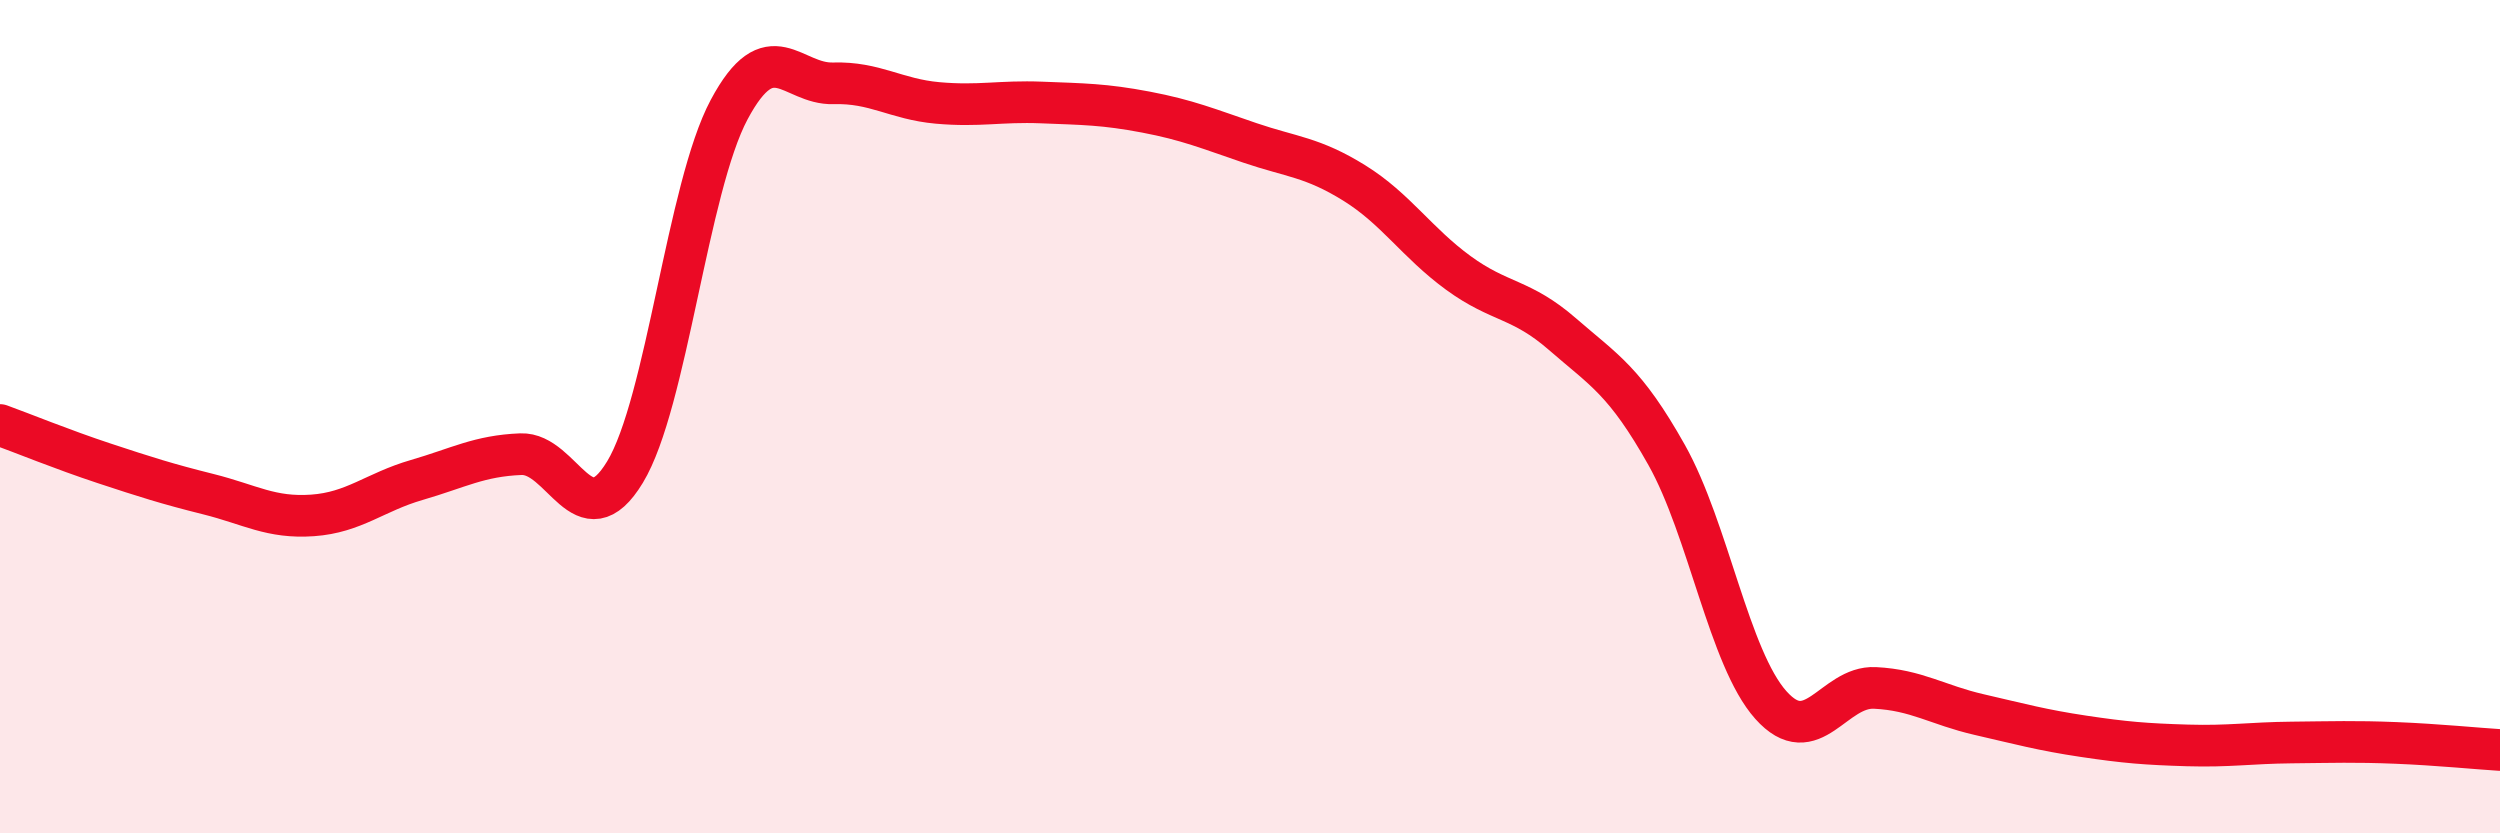
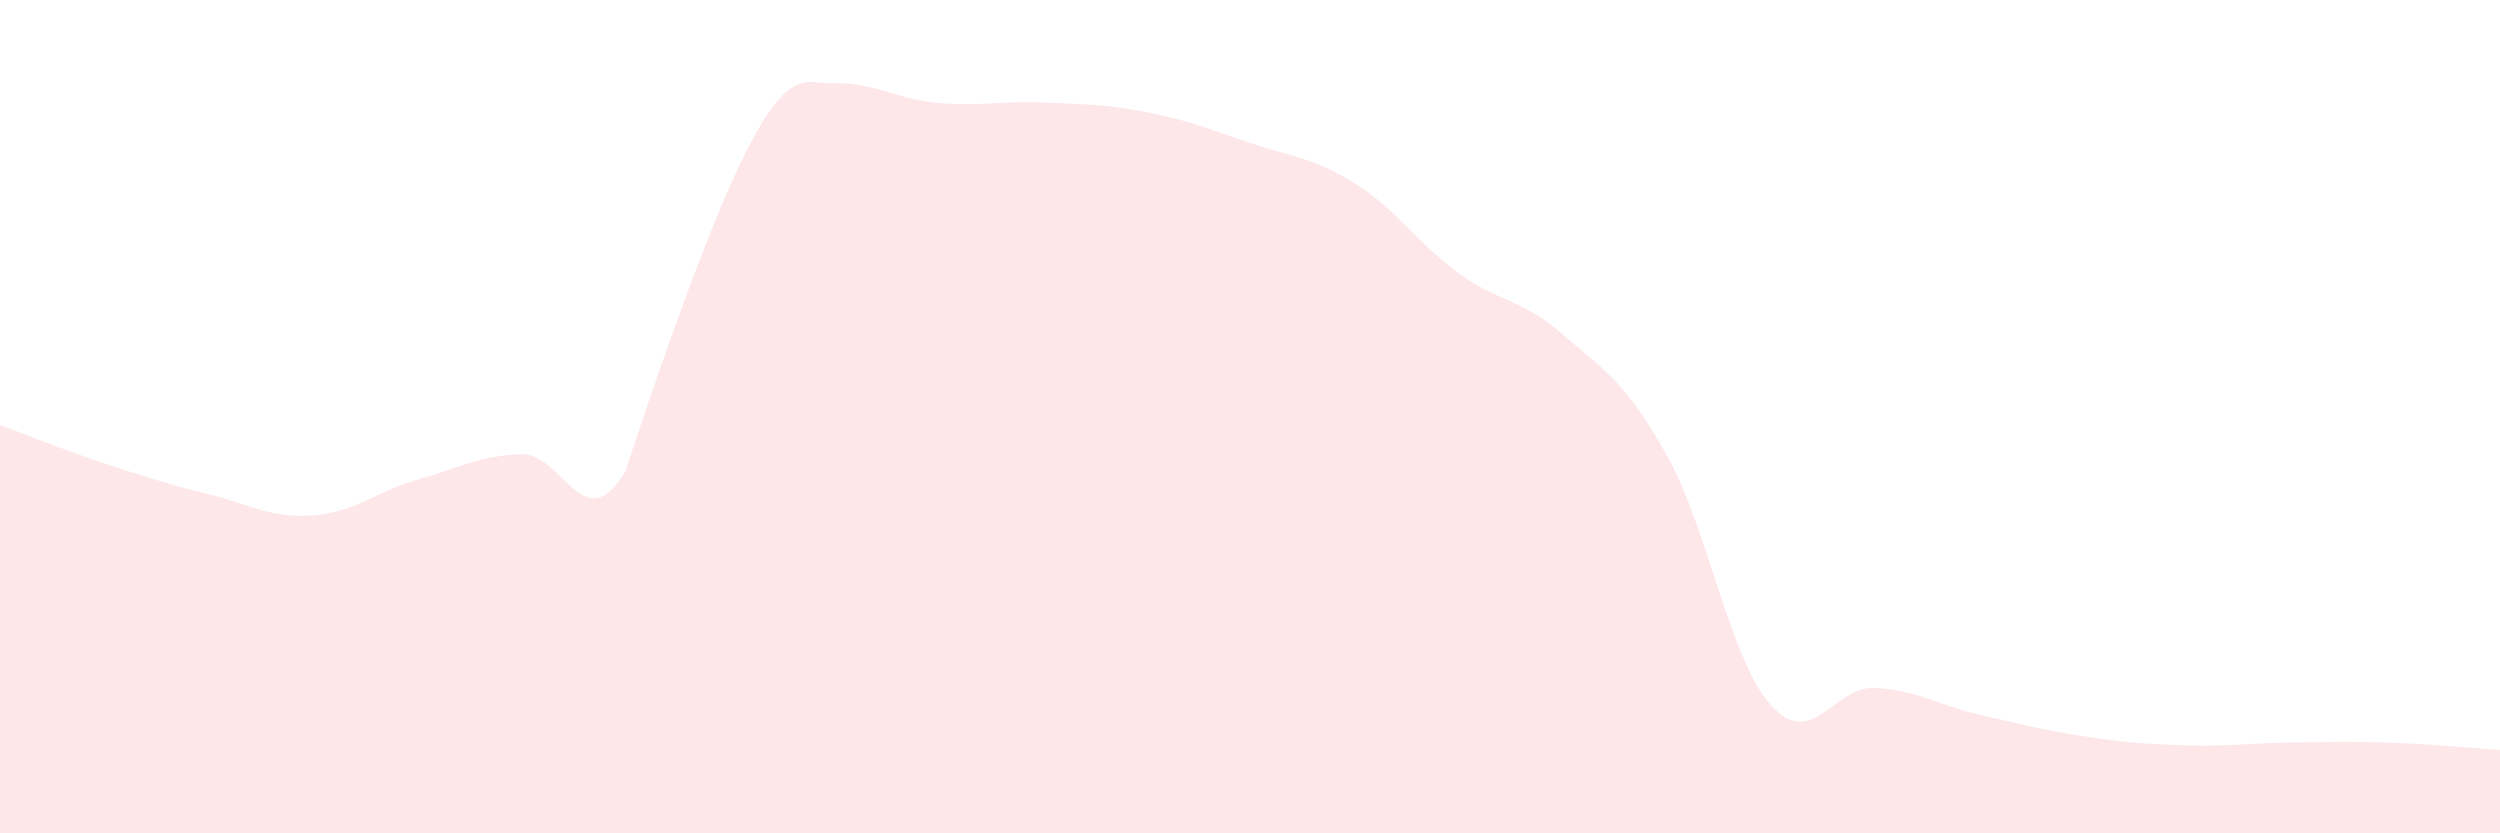
<svg xmlns="http://www.w3.org/2000/svg" width="60" height="20" viewBox="0 0 60 20">
-   <path d="M 0,10.2 C 0.5,10.38 1.5,10.79 2.5,11.12 C 3.5,11.45 4,11.61 5,11.86 C 6,12.11 6.5,12.44 7.5,12.37 C 8.5,12.3 9,11.81 10,11.52 C 11,11.23 11.5,10.94 12.5,10.9 C 13.5,10.86 14,12.98 15,11.33 C 16,9.68 16.5,4.5 17.5,2.63 C 18.5,0.76 19,2.03 20,2 C 21,1.97 21.5,2.38 22.5,2.47 C 23.5,2.56 24,2.42 25,2.46 C 26,2.5 26.5,2.5 27.5,2.69 C 28.5,2.88 29,3.09 30,3.43 C 31,3.77 31.5,3.77 32.5,4.39 C 33.5,5.01 34,5.82 35,6.55 C 36,7.28 36.5,7.15 37.5,8.02 C 38.5,8.89 39,9.14 40,10.92 C 41,12.7 41.5,15.8 42.5,16.92 C 43.5,18.04 44,16.46 45,16.51 C 46,16.56 46.5,16.92 47.5,17.15 C 48.5,17.38 49,17.52 50,17.67 C 51,17.82 51.5,17.86 52.5,17.89 C 53.5,17.92 54,17.83 55,17.82 C 56,17.81 56.5,17.79 57.5,17.83 C 58.5,17.87 59.5,17.97 60,18L60 20L0 20Z" fill="#EB0A25" opacity="0.1" stroke-linecap="round" stroke-linejoin="round" />
-   <path d="M 0,10.2 C 0.5,10.38 1.5,10.79 2.5,11.12 C 3.5,11.45 4,11.61 5,11.86 C 6,12.11 6.5,12.44 7.5,12.37 C 8.5,12.3 9,11.81 10,11.52 C 11,11.23 11.5,10.94 12.5,10.9 C 13.5,10.86 14,12.98 15,11.33 C 16,9.68 16.5,4.5 17.5,2.63 C 18.5,0.76 19,2.03 20,2 C 21,1.97 21.5,2.38 22.5,2.47 C 23.5,2.56 24,2.42 25,2.46 C 26,2.5 26.5,2.5 27.5,2.69 C 28.5,2.88 29,3.09 30,3.43 C 31,3.77 31.5,3.77 32.5,4.39 C 33.5,5.01 34,5.82 35,6.55 C 36,7.28 36.5,7.15 37.5,8.02 C 38.5,8.89 39,9.14 40,10.92 C 41,12.7 41.5,15.8 42.5,16.92 C 43.5,18.04 44,16.46 45,16.51 C 46,16.56 46.5,16.92 47.5,17.15 C 48.5,17.38 49,17.52 50,17.67 C 51,17.82 51.5,17.86 52.5,17.89 C 53.5,17.92 54,17.83 55,17.82 C 56,17.81 56.5,17.79 57.5,17.83 C 58.5,17.87 59.5,17.97 60,18" stroke="#EB0A25" stroke-width="1" fill="none" stroke-linecap="round" stroke-linejoin="round" />
+   <path d="M 0,10.2 C 0.5,10.38 1.5,10.79 2.5,11.12 C 3.5,11.45 4,11.61 5,11.86 C 6,12.11 6.5,12.44 7.5,12.37 C 8.5,12.3 9,11.81 10,11.52 C 11,11.23 11.5,10.94 12.5,10.9 C 13.5,10.86 14,12.98 15,11.33 C 18.5,0.76 19,2.03 20,2 C 21,1.97 21.5,2.38 22.5,2.47 C 23.5,2.56 24,2.42 25,2.46 C 26,2.5 26.5,2.5 27.5,2.69 C 28.5,2.88 29,3.09 30,3.43 C 31,3.77 31.5,3.77 32.5,4.39 C 33.5,5.01 34,5.82 35,6.55 C 36,7.28 36.5,7.15 37.5,8.02 C 38.5,8.89 39,9.14 40,10.92 C 41,12.7 41.5,15.8 42.5,16.92 C 43.5,18.04 44,16.46 45,16.51 C 46,16.56 46.5,16.92 47.5,17.15 C 48.5,17.38 49,17.52 50,17.67 C 51,17.82 51.5,17.86 52.5,17.89 C 53.5,17.92 54,17.83 55,17.82 C 56,17.81 56.5,17.79 57.5,17.83 C 58.5,17.87 59.5,17.97 60,18L60 20L0 20Z" fill="#EB0A25" opacity="0.1" stroke-linecap="round" stroke-linejoin="round" />
</svg>